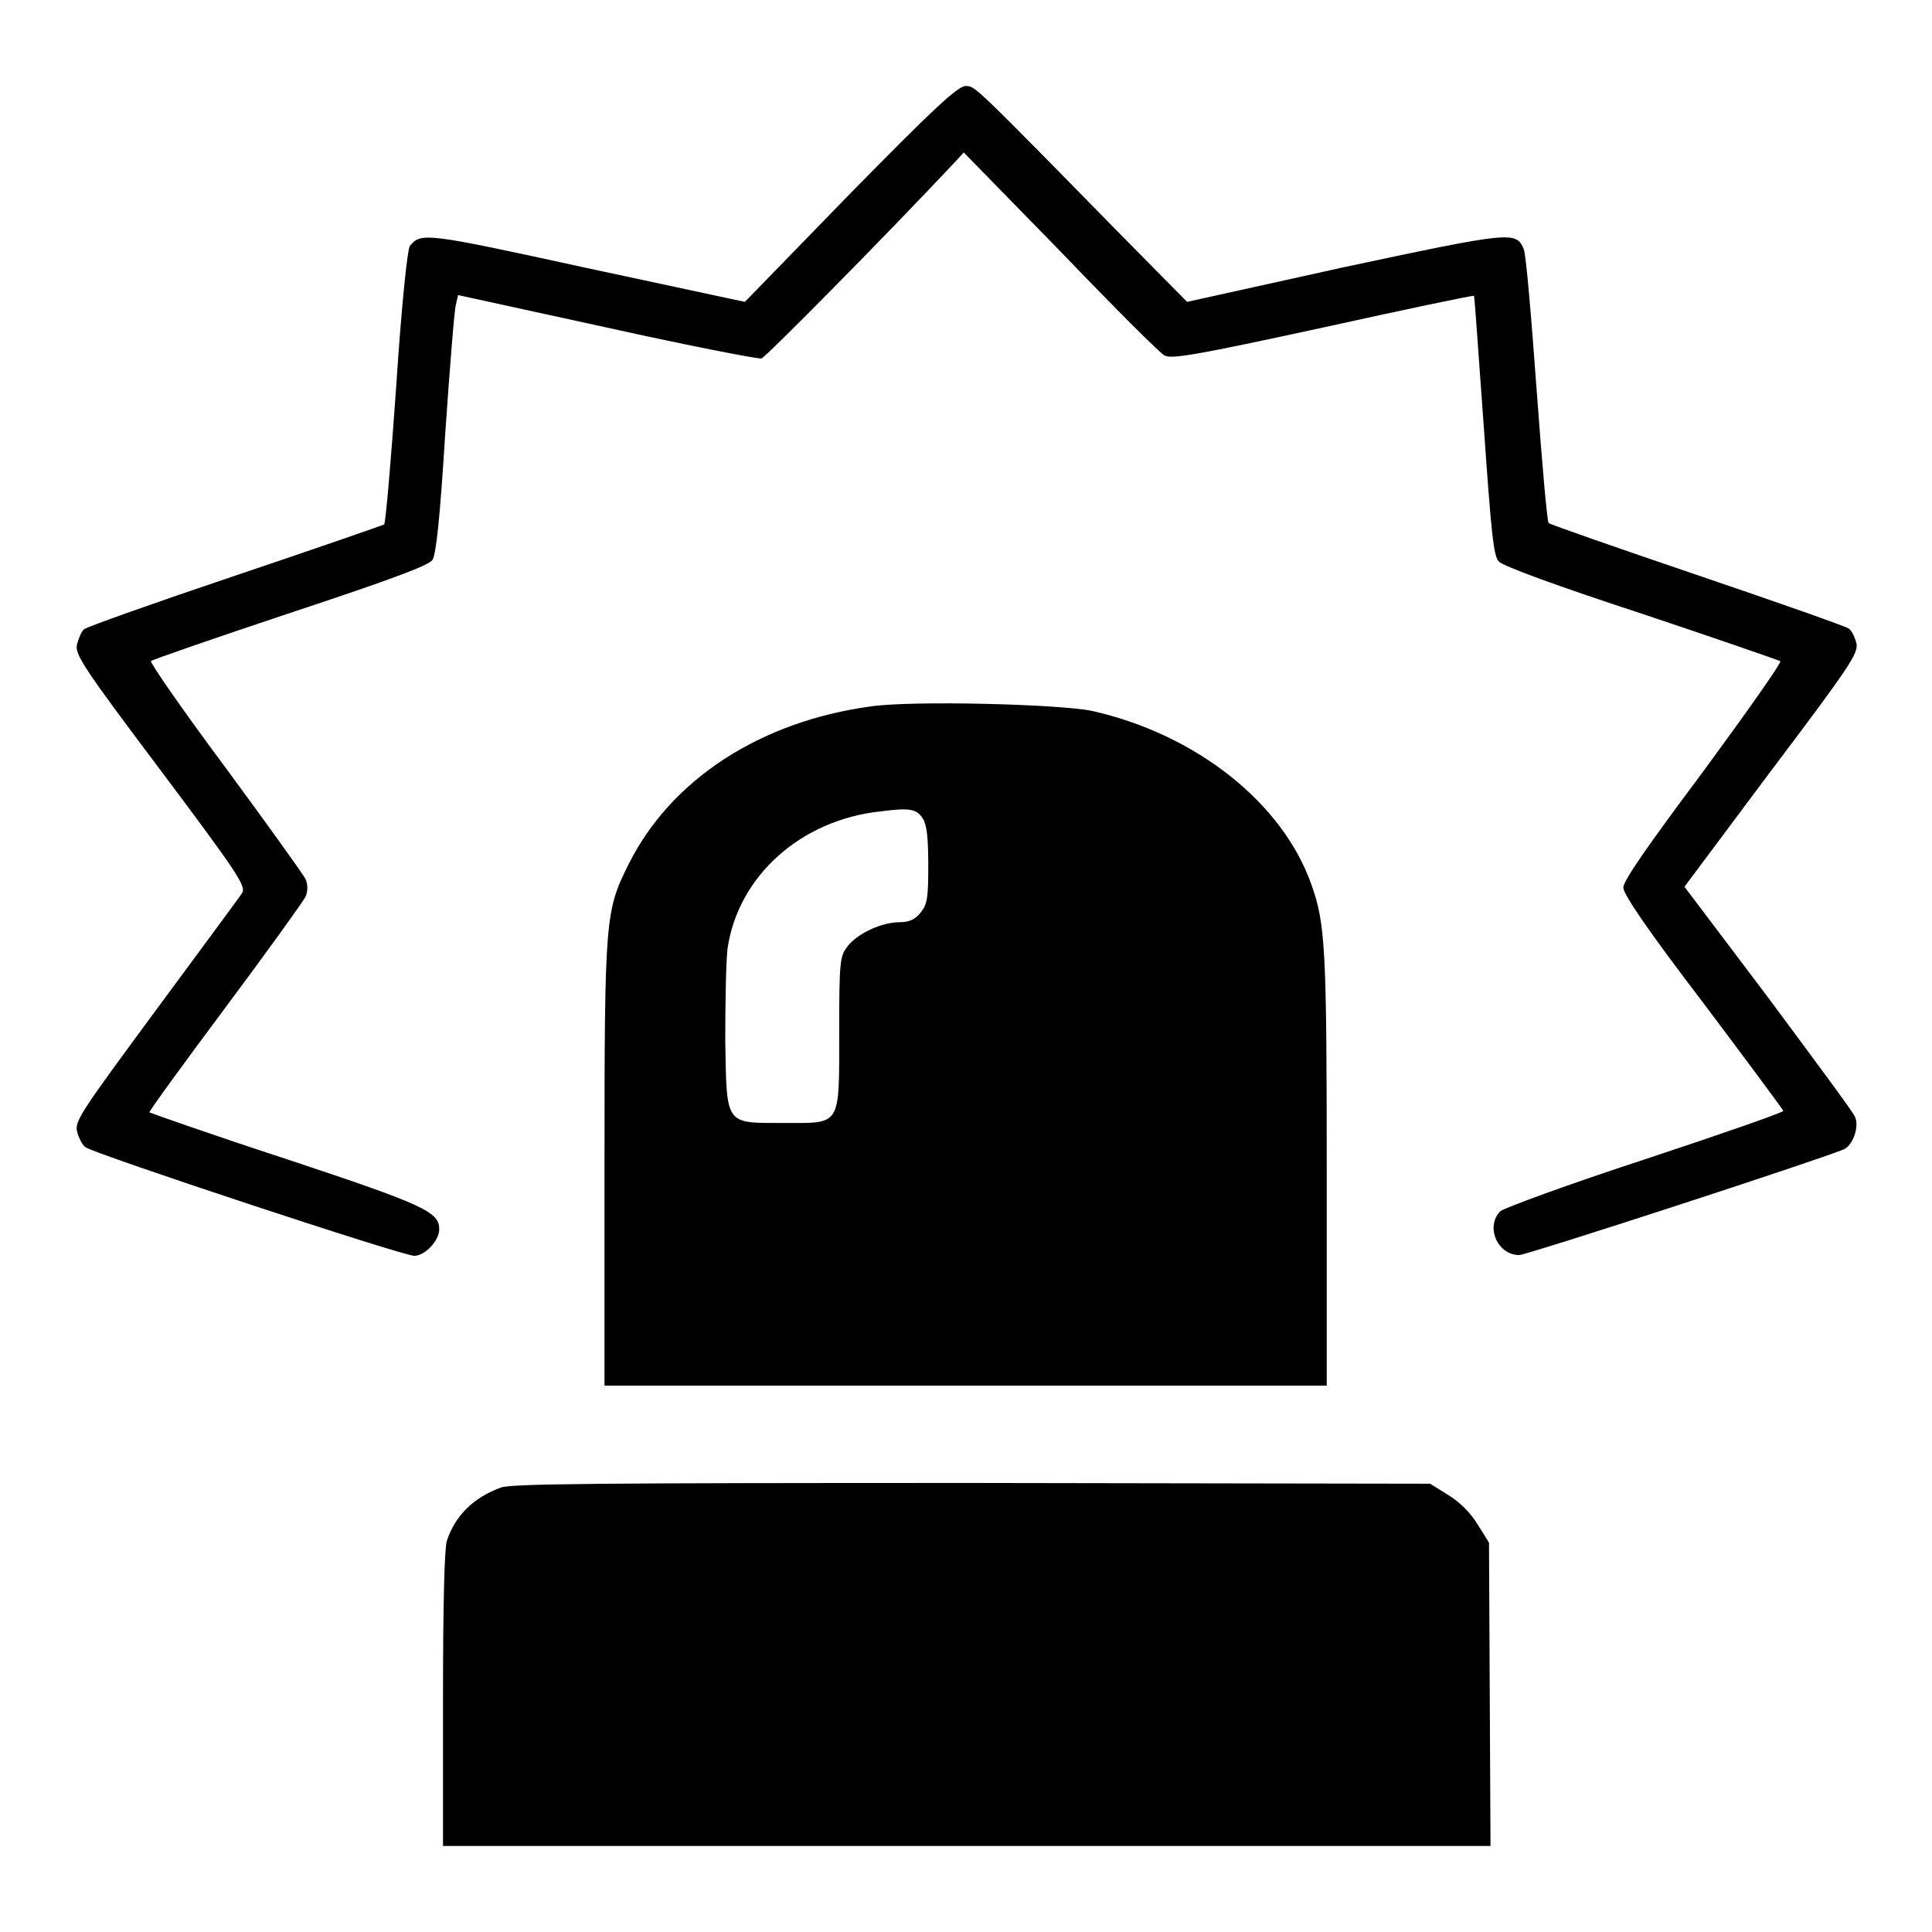
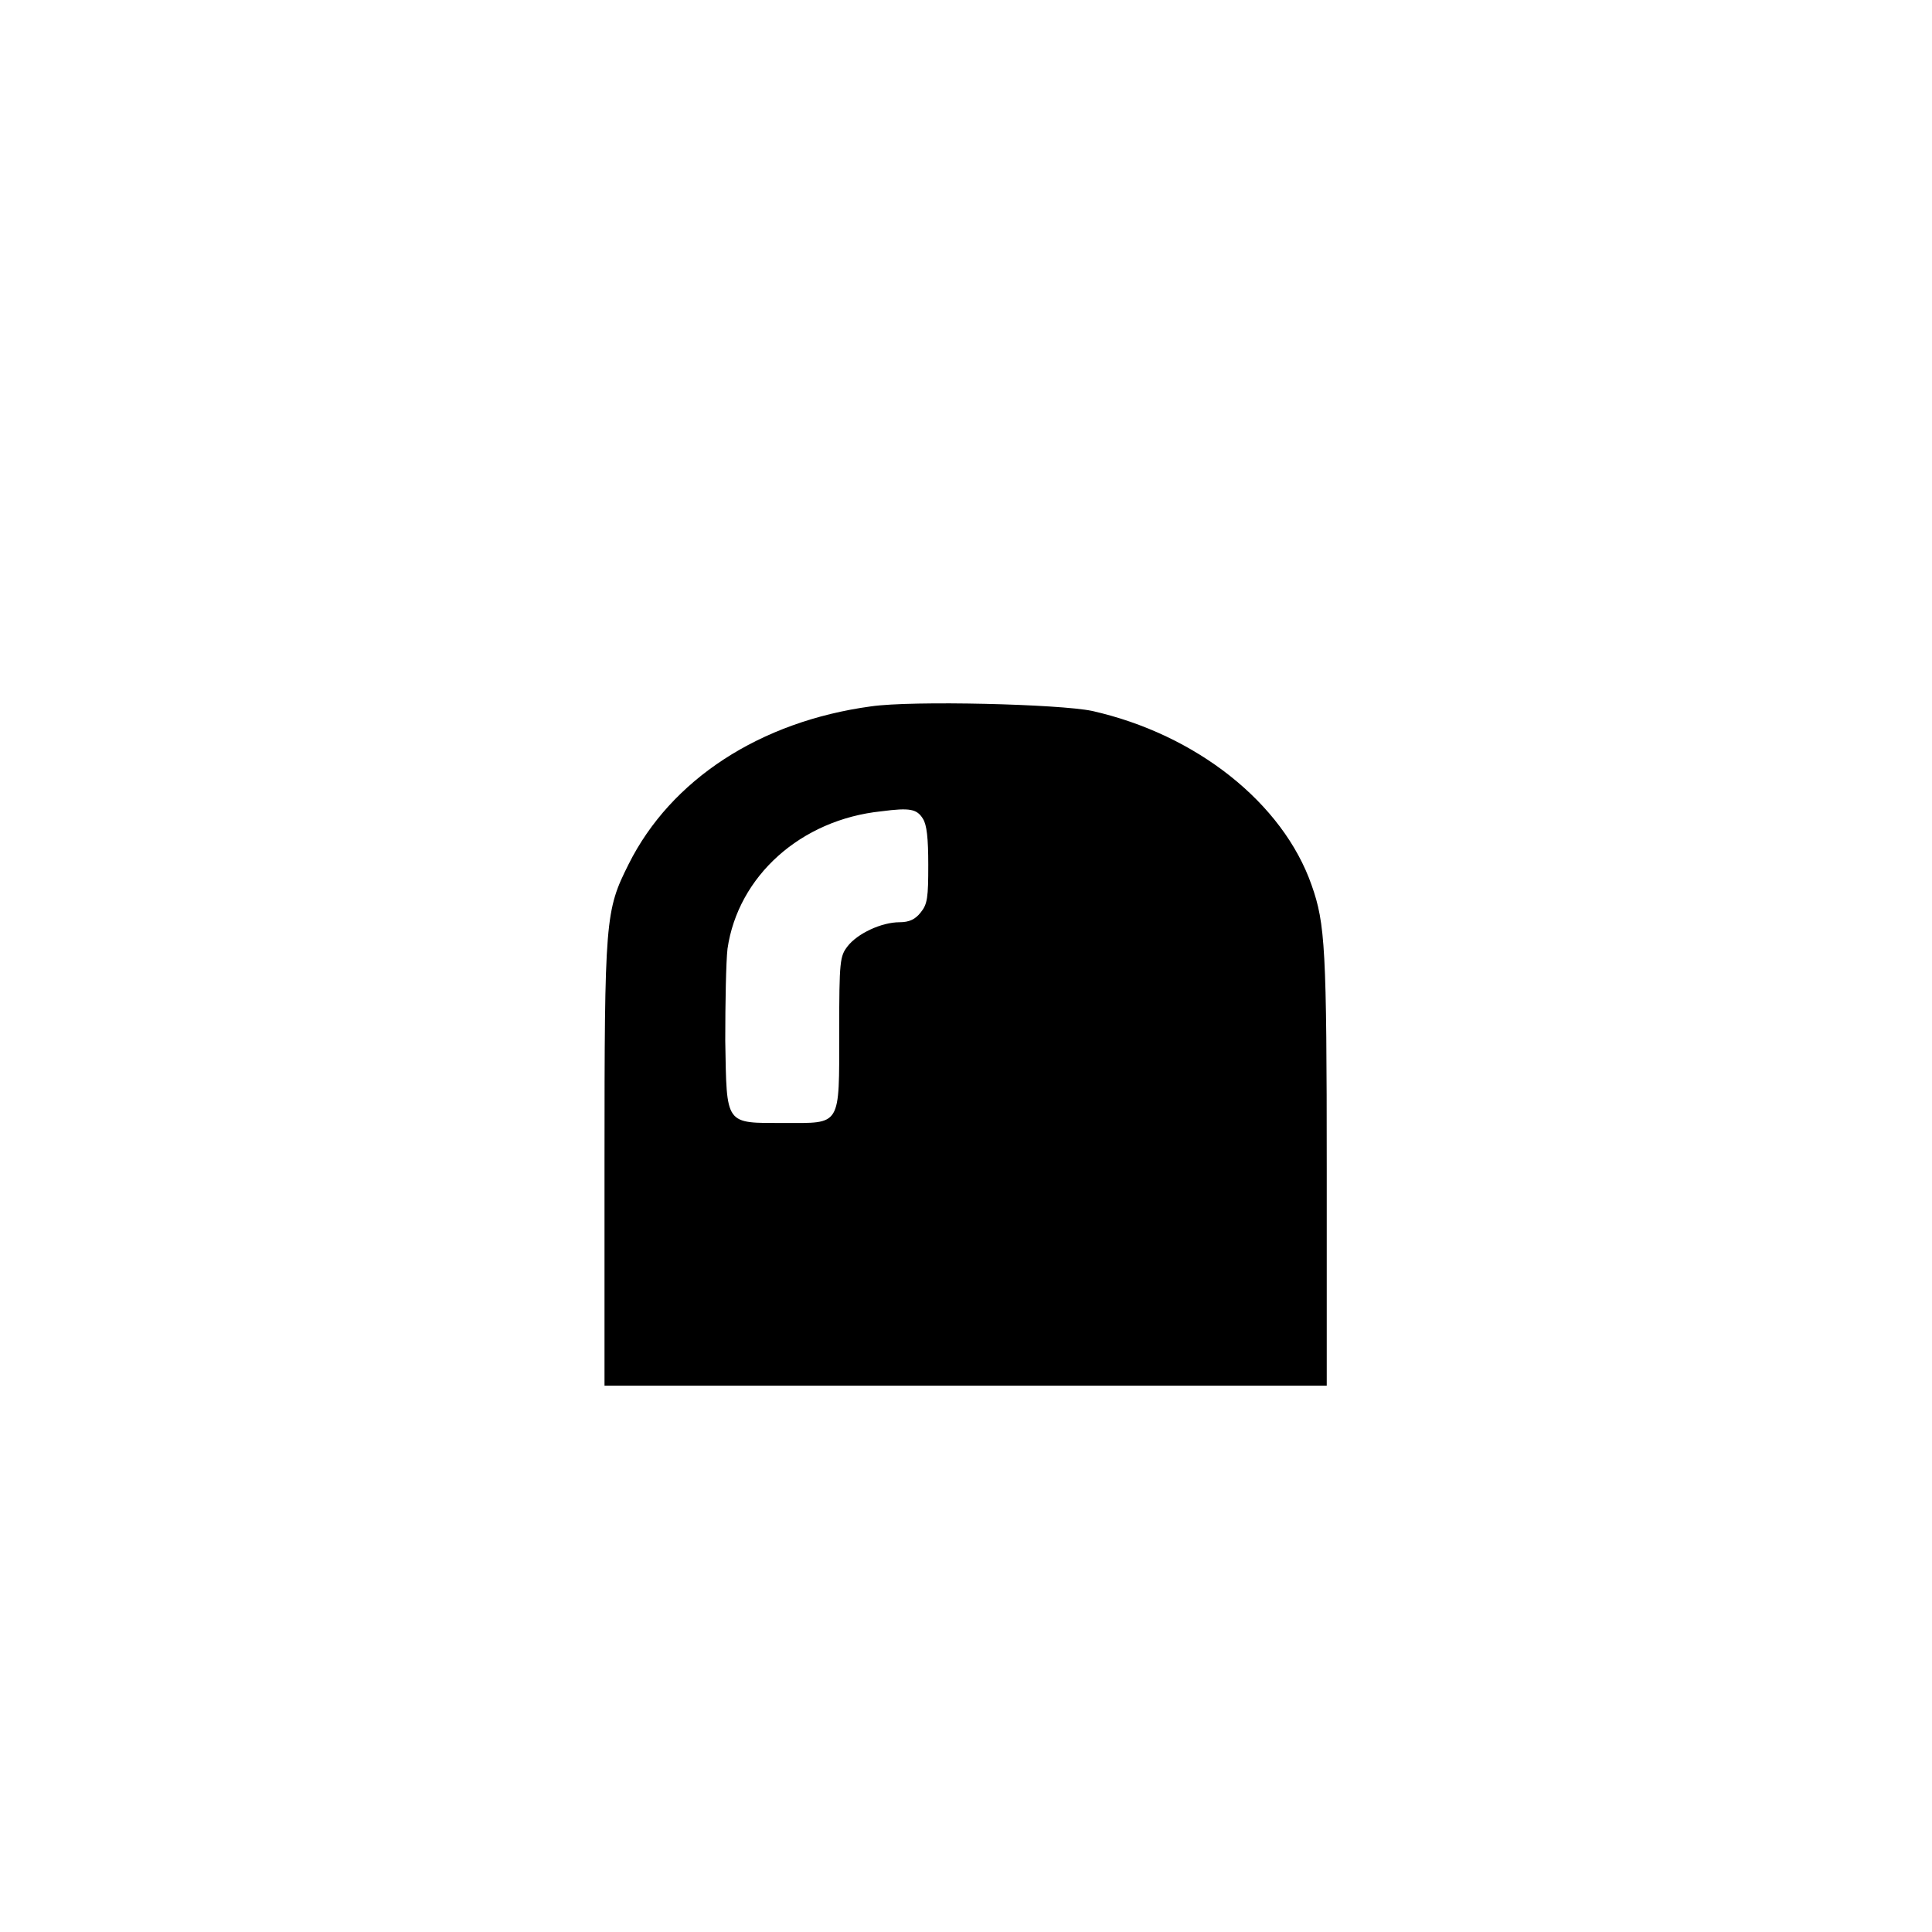
<svg xmlns="http://www.w3.org/2000/svg" version="1.1" x="0px" y="0px" viewBox="0 0 256 256" enable-background="new 0 0 256 256" xml:space="preserve">
  <g>
    <g>
      <g>
-         <path fill="#000000" d="M112.7,25.6L98.7,40l-21-4.5c-21.5-4.7-21.9-4.7-23.4-2.9c-0.3,0.4-1.1,7.8-1.8,18.6c-0.7,9.9-1.4,18.1-1.6,18.3c-0.2,0.1-9.1,3.2-19.8,6.8c-10.7,3.6-19.7,6.8-20,7.1c-0.3,0.3-0.7,1.2-0.9,2c-0.3,1.3,0.8,3,11.1,16.7c10.2,13.6,11.3,15.3,10.8,16.2c-0.3,0.5-5.5,7.5-11.4,15.5c-9.8,13.3-10.8,14.7-10.5,16.1c0.2,0.8,0.7,1.8,1.1,2.1c1.2,0.9,42,14.4,43.6,14.4c1.4,0,3.3-2,3.3-3.5c0-2.3-1.8-3.2-20.2-9.3c-9.8-3.2-18-6.1-18.2-6.2c-0.1-0.1,4.4-6.3,10-13.8c5.6-7.5,10.4-14.2,10.7-14.8c0.3-0.8,0.3-1.5,0-2.3c-0.3-0.6-5.1-7.3-10.7-14.9c-5.6-7.5-10-13.9-9.8-14c0.2-0.2,8.6-3.1,18.5-6.4c13.9-4.6,18.3-6.3,18.8-7c0.5-0.8,1-5.6,1.7-16.8c0.6-8.7,1.2-16.3,1.4-17l0.3-1.3l19.7,4.3c10.8,2.4,20.1,4.2,20.5,4.1c0.6-0.2,16.9-16.7,25.8-26.2l1-1.1l12.8,13.1c7,7.3,13.2,13.5,13.8,13.8c0.9,0.5,4,0,21-3.7c10.9-2.4,19.9-4.3,20-4.2c0.1,0,0.6,7.8,1.3,17.2c1,14.3,1.3,17.3,2,18c0.5,0.6,7.9,3.3,18.9,6.9c9.9,3.3,18.2,6.2,18.4,6.3c0.2,0.2-4.4,6.7-10.2,14.6c-7.4,9.9-10.6,14.5-10.6,15.4c0,0.9,3.2,5.6,10.6,15.3c5.8,7.7,10.6,14.2,10.6,14.3c0,0.2-8.3,3.1-18.3,6.4c-10.1,3.3-18.8,6.5-19.2,6.9c-2,2-0.4,5.8,2.5,5.8c1,0,39.1-12.4,43-14c1.2-0.5,2.1-3,1.5-4.3c-0.2-0.6-5.5-7.7-11.5-15.8l-11.1-14.7l11.5-15.4c10.5-13.9,11.5-15.5,11.3-16.8c-0.2-0.8-0.6-1.7-1-2c-0.4-0.3-9.5-3.5-20.1-7.1c-10.6-3.6-19.5-6.7-19.7-6.9c-0.2-0.2-0.9-8.2-1.6-17.8c-0.7-9.6-1.4-17.9-1.7-18.5c-1-2.4-1.7-2.3-23.8,2.4L157.3,40l-8.4-8.5c-19.8-20.2-19.7-20.1-20.9-20.1C127,11.3,123.7,14.4,112.7,25.6z" />
        <path fill="#000000" d="M115.4,93.6c-14.7,2-26.5,9.7-32.1,20.9c-3.1,6.2-3.2,7.1-3.2,39.7v29.4H128h47.8v-28.7c0-29.2-0.2-32.5-2-37.6c-3.8-10.9-15.3-20-29.1-23.1C140.4,93.3,120.9,92.8,115.4,93.6z M122.3,108.5c0.5,0.8,0.7,2.5,0.7,6.1c0,4.3-0.1,5.2-1,6.3c-0.7,0.9-1.5,1.3-2.8,1.3c-2.4,0-5.6,1.5-6.9,3.2c-1,1.3-1.1,1.9-1.1,11.3c0,12.7,0.3,12.1-7.3,12.1c-7.9,0-7.6,0.4-7.8-10.9c0-5,0.1-10.5,0.3-12.2c1.4-9.6,9.7-17.1,20.4-18.2C120.6,107,121.5,107.2,122.3,108.5z" />
-         <path fill="#000000" d="M66.4,197.1c-3.6,1.3-6.1,3.7-7.2,7.1c-0.3,1.1-0.5,7.9-0.5,21v19.4H128h69.5l-0.1-20.1l-0.1-20.1l-1.5-2.4c-0.9-1.5-2.4-3-3.9-3.9l-2.4-1.5l-60.6-0.1C79.1,196.5,67.8,196.6,66.4,197.1z" />
      </g>
    </g>
  </g>
</svg>